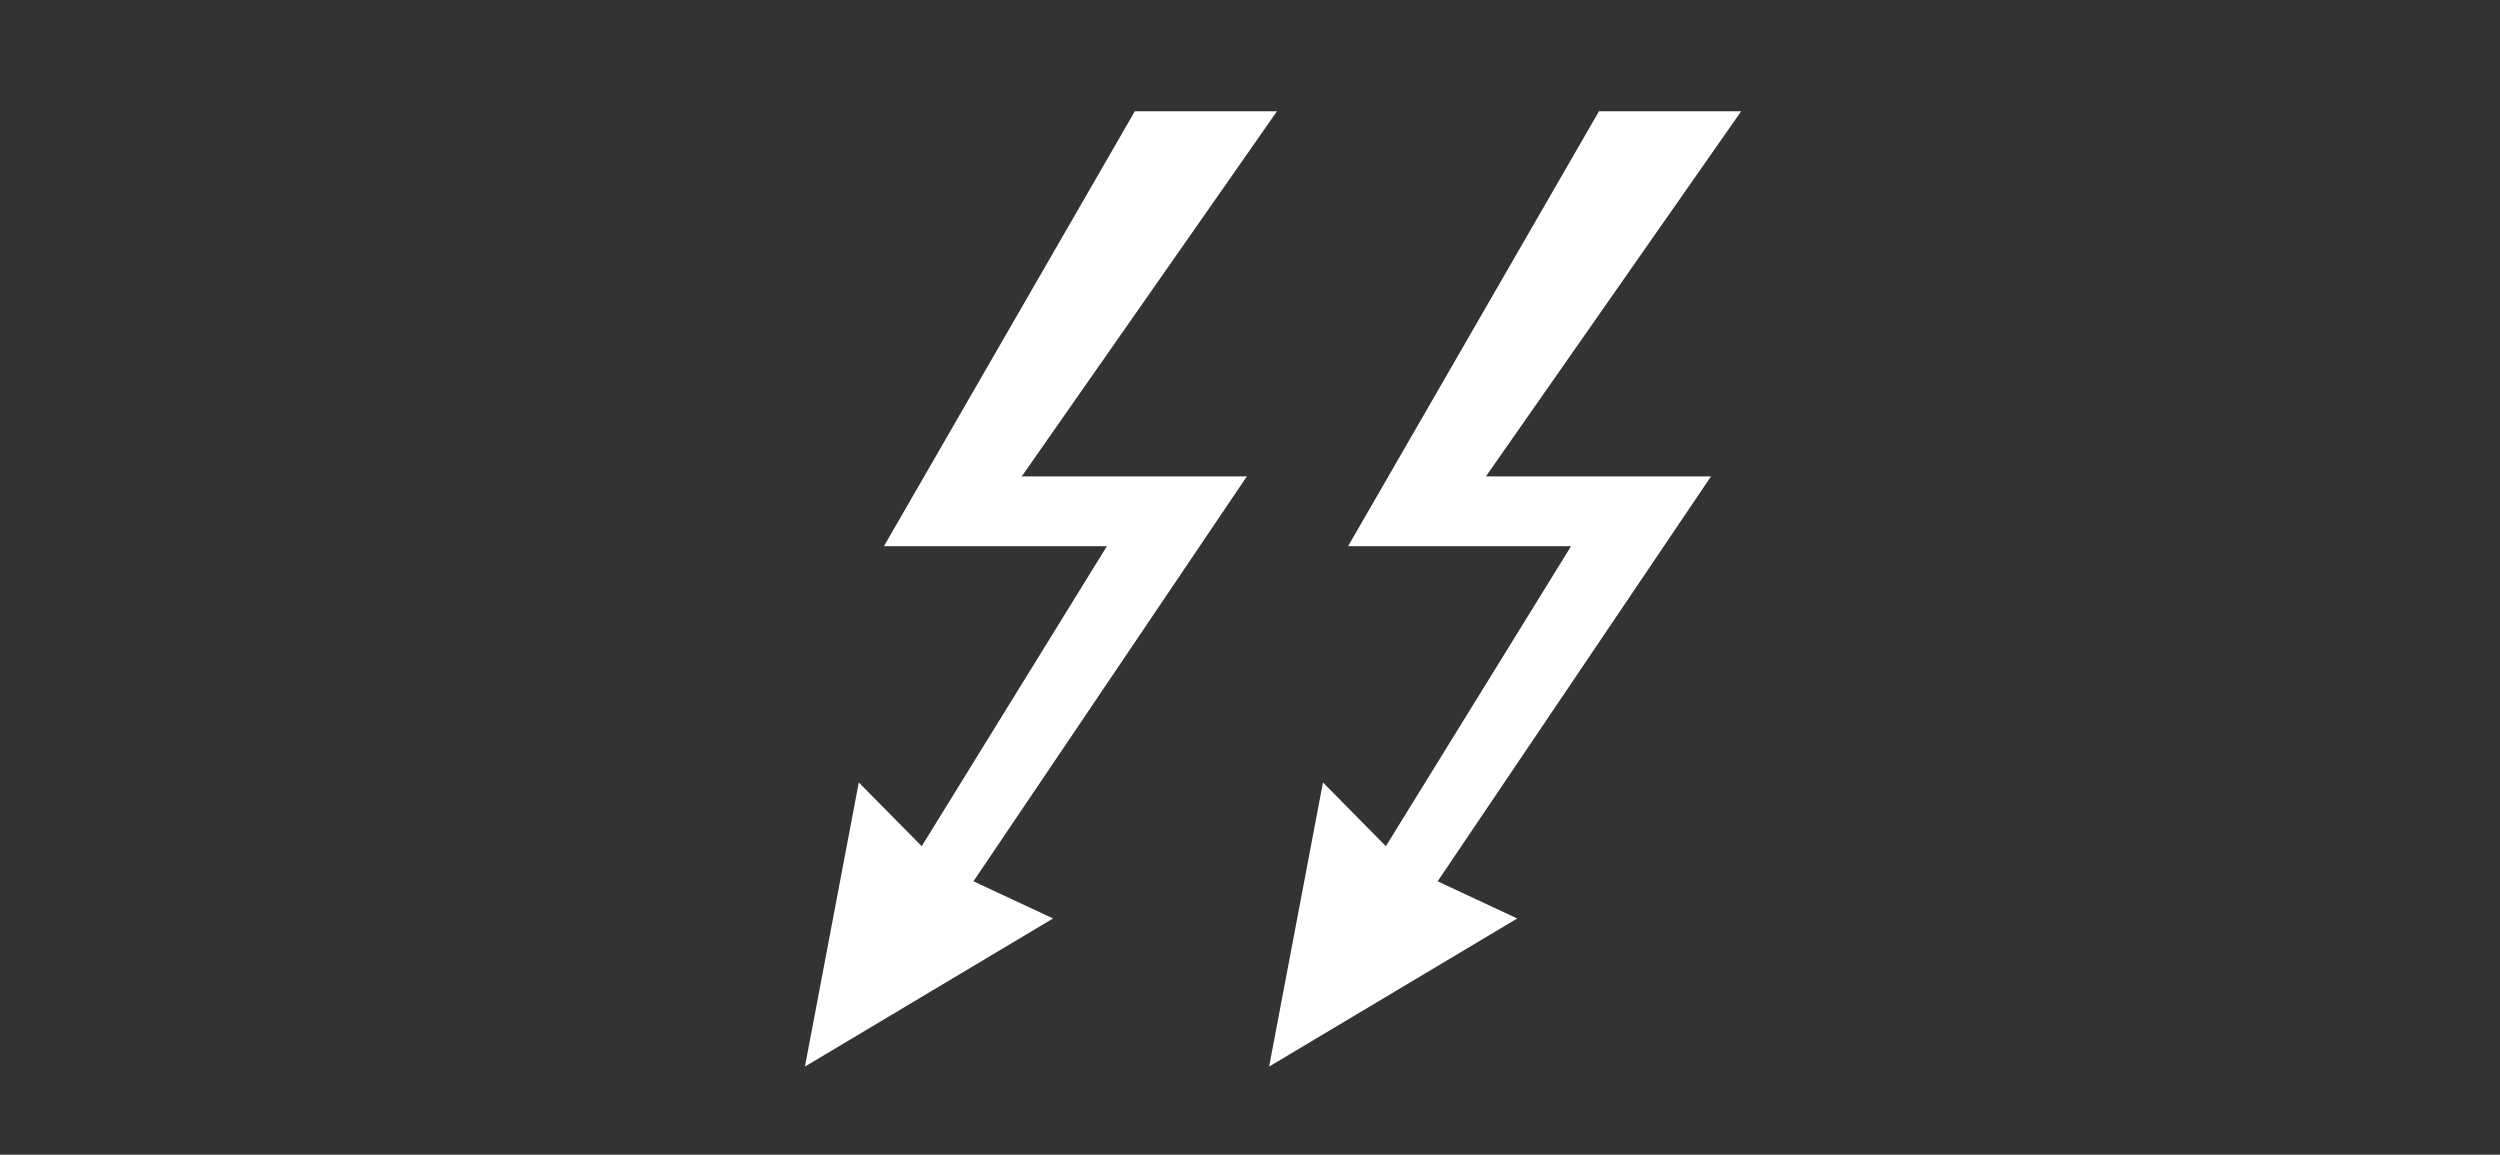
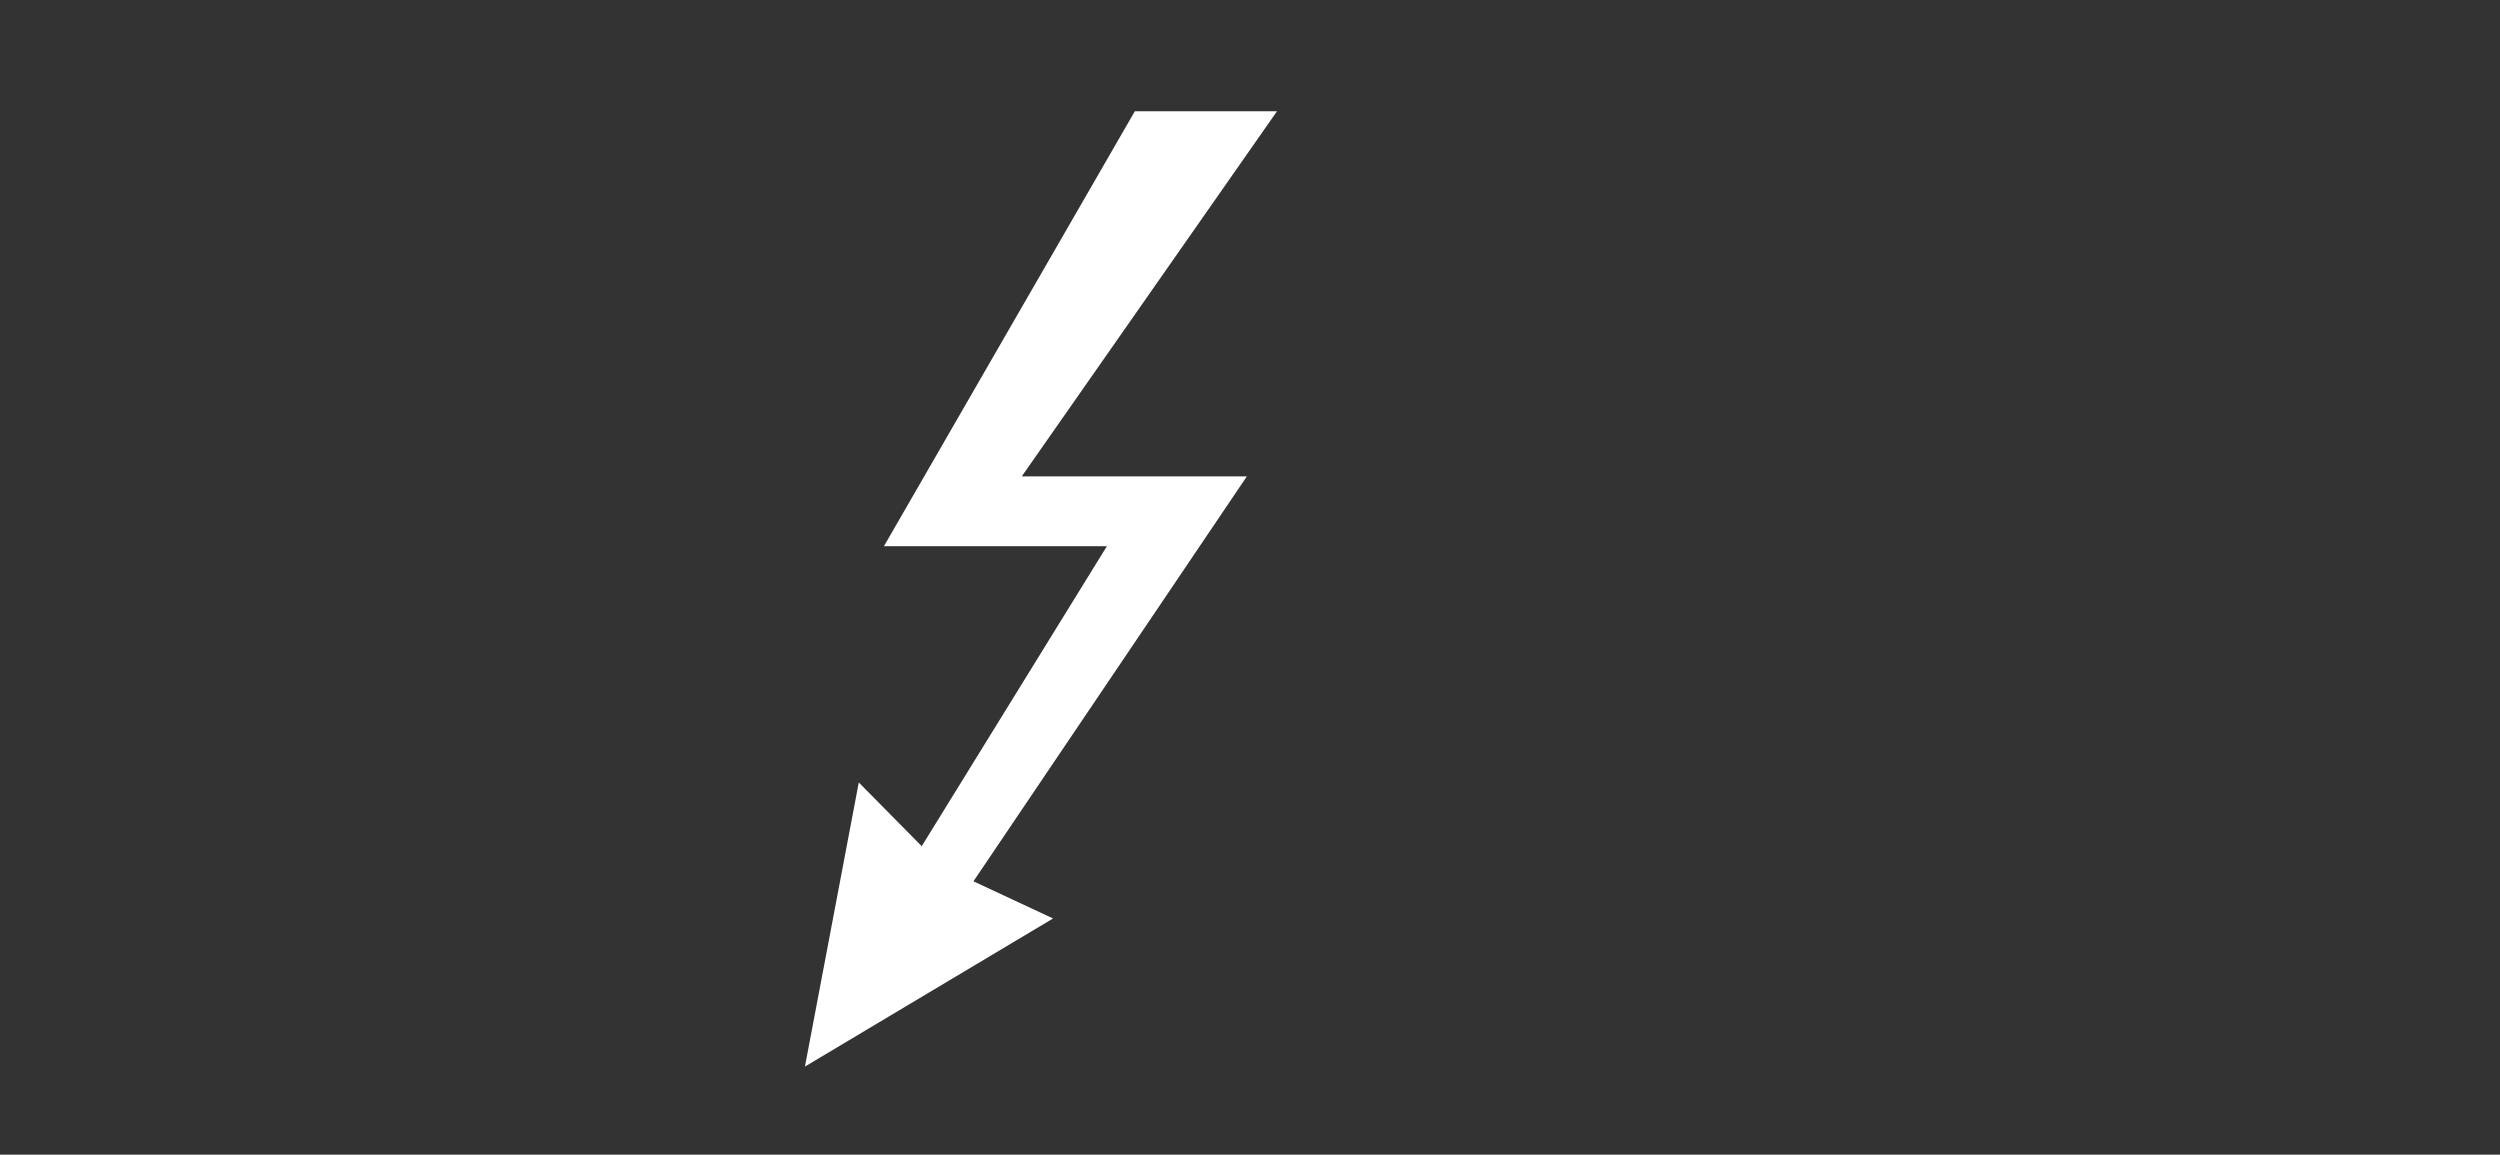
<svg xmlns="http://www.w3.org/2000/svg" version="1.1" id="_x32__TB_Icons" x="0px" y="0px" viewBox="0 0 800 369.5" style="enable-background:new 0 0 800 369.5;" xml:space="preserve">
  <rect x="0" y="0" width="800" height="369.5" fill="#333333" stroke="none" />
  <style type="text/css">
	.st0{fill:#FFFFFF;}
</style>
  <polygon class="st0" points="274.81,250.39 257.58,341.3 336.98,293.91 311.5,282.02 398.99,152.45 326.96,152.45 408.64,35.6   363.15,35.6 282.86,174.78 354.21,174.78 294.95,270.78 " />
-   <polygon class="st0" points="423.35,250.39 406.12,341.3 485.52,293.91 460.04,282.02 547.52,152.45 475.49,152.45 557.18,35.6   511.68,35.6 431.39,174.78 502.74,174.78 443.48,270.78 " />
</svg>